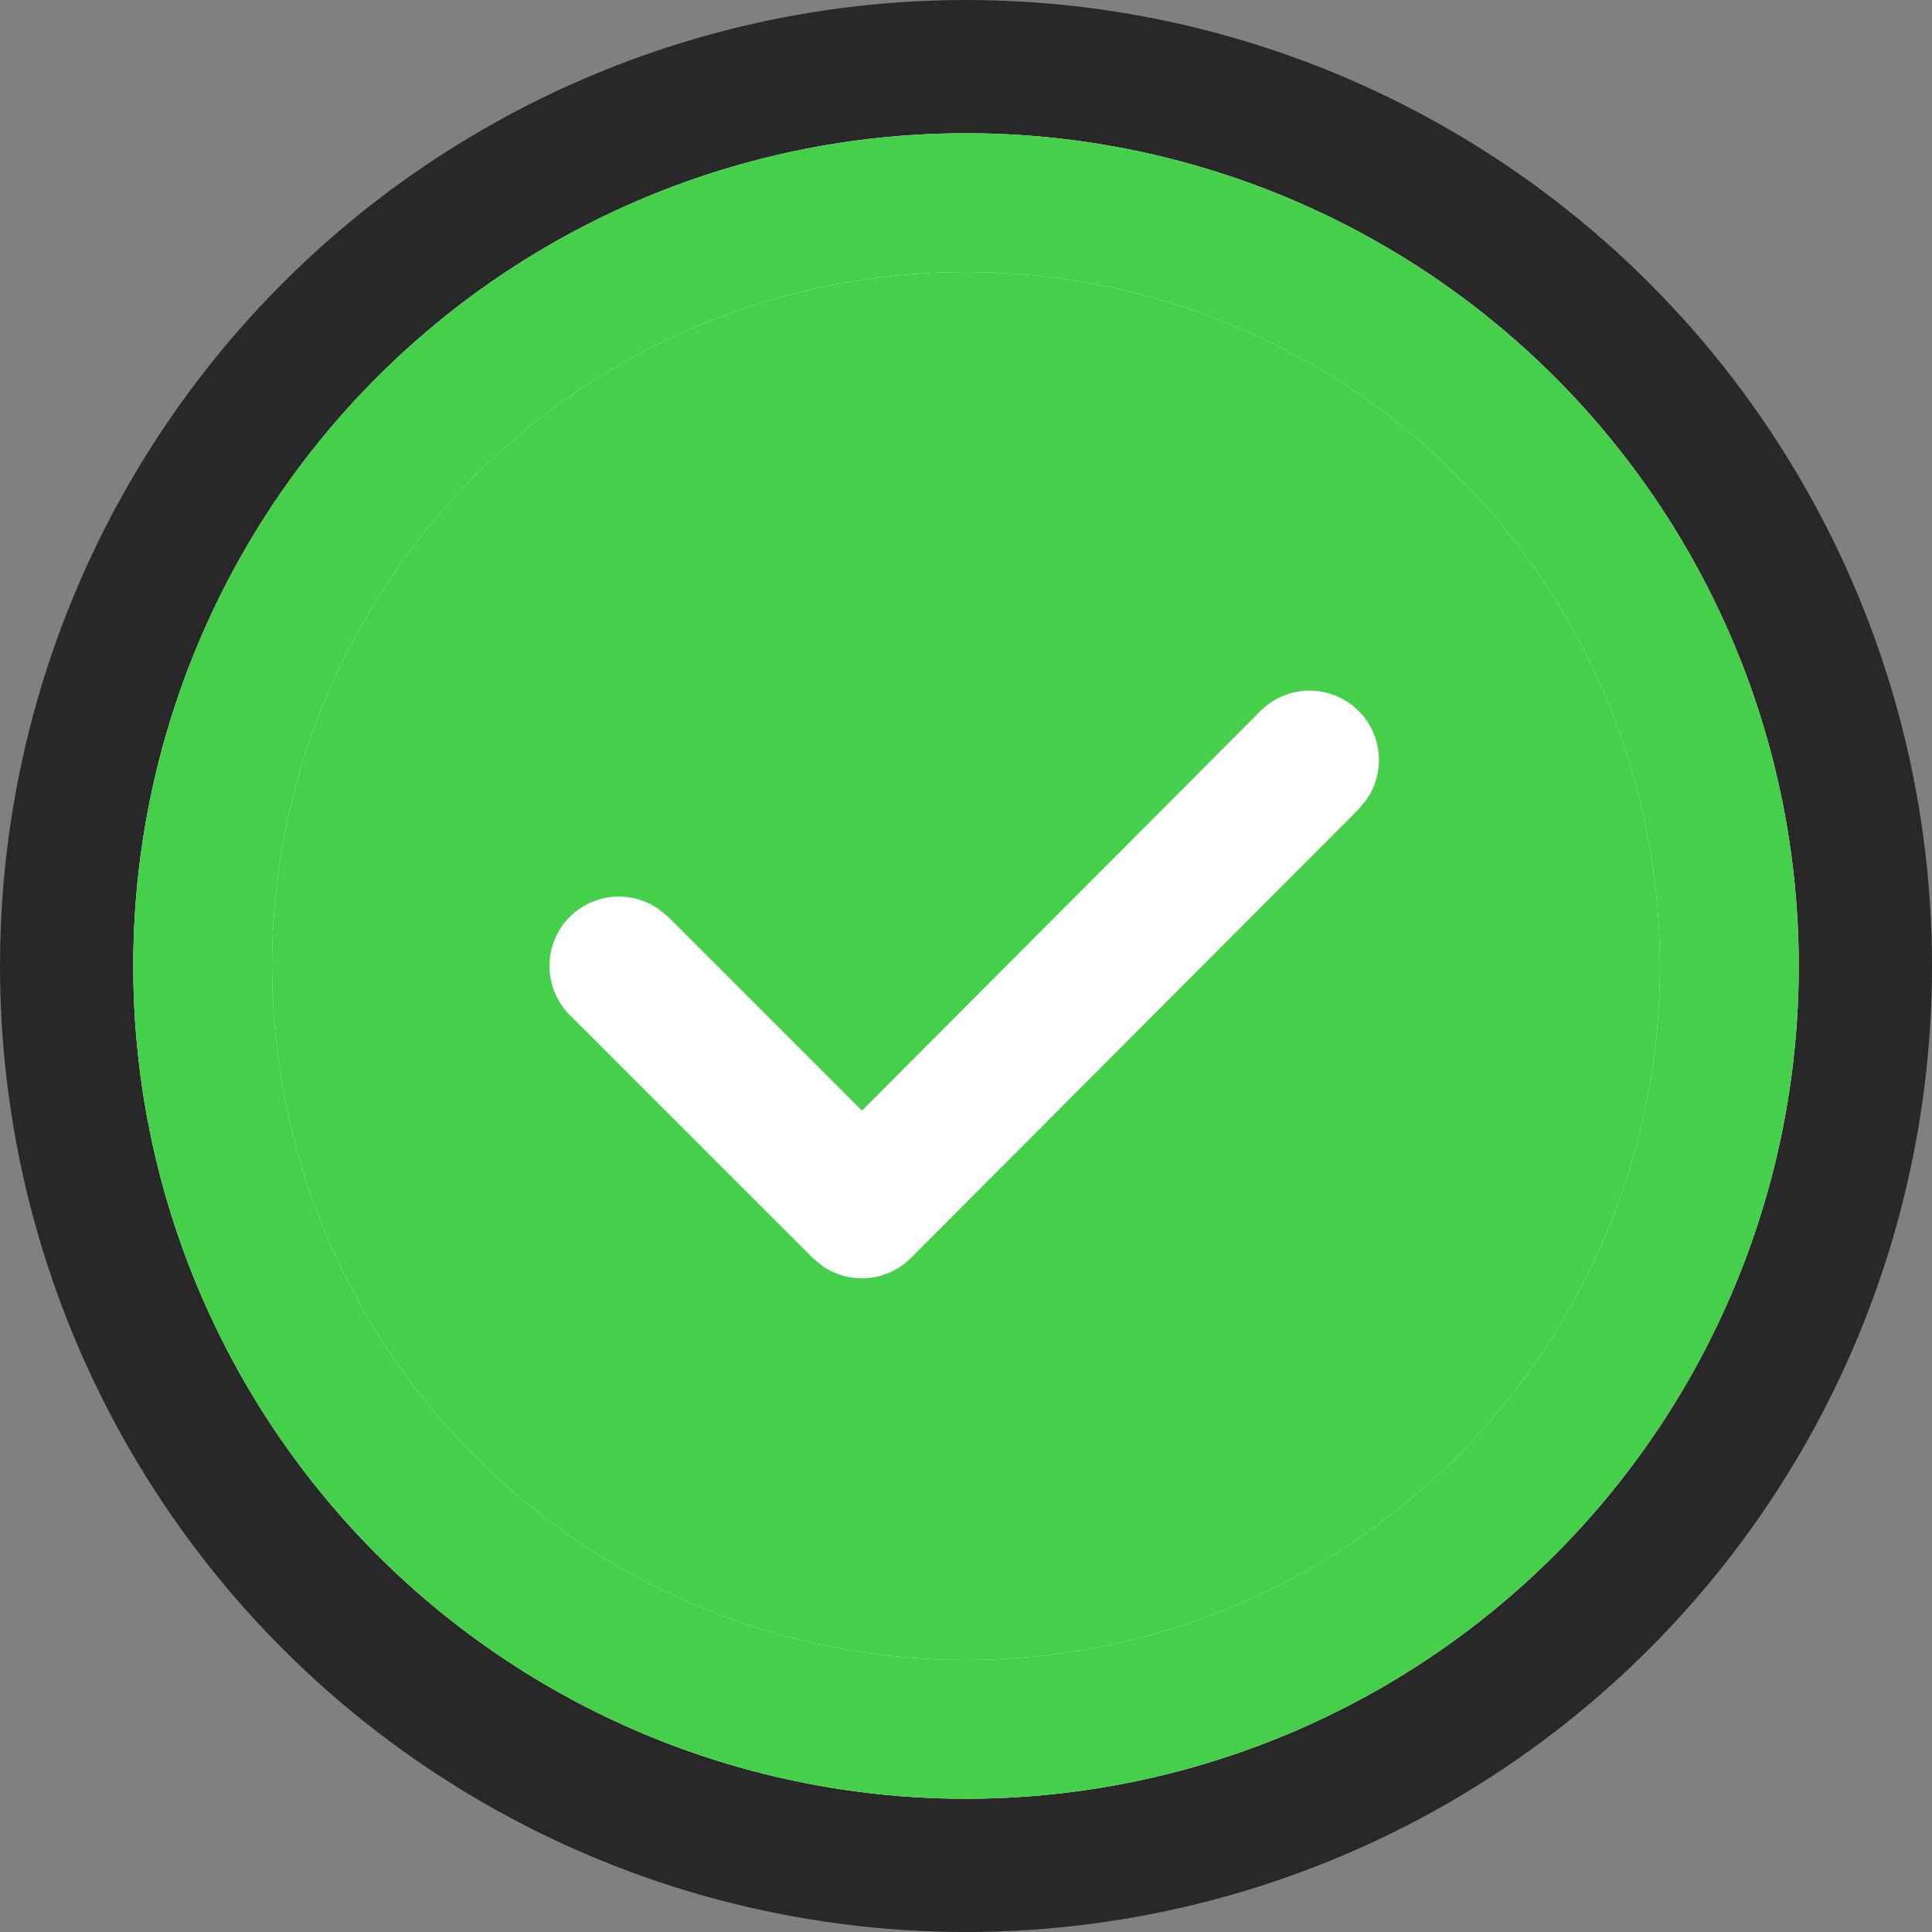
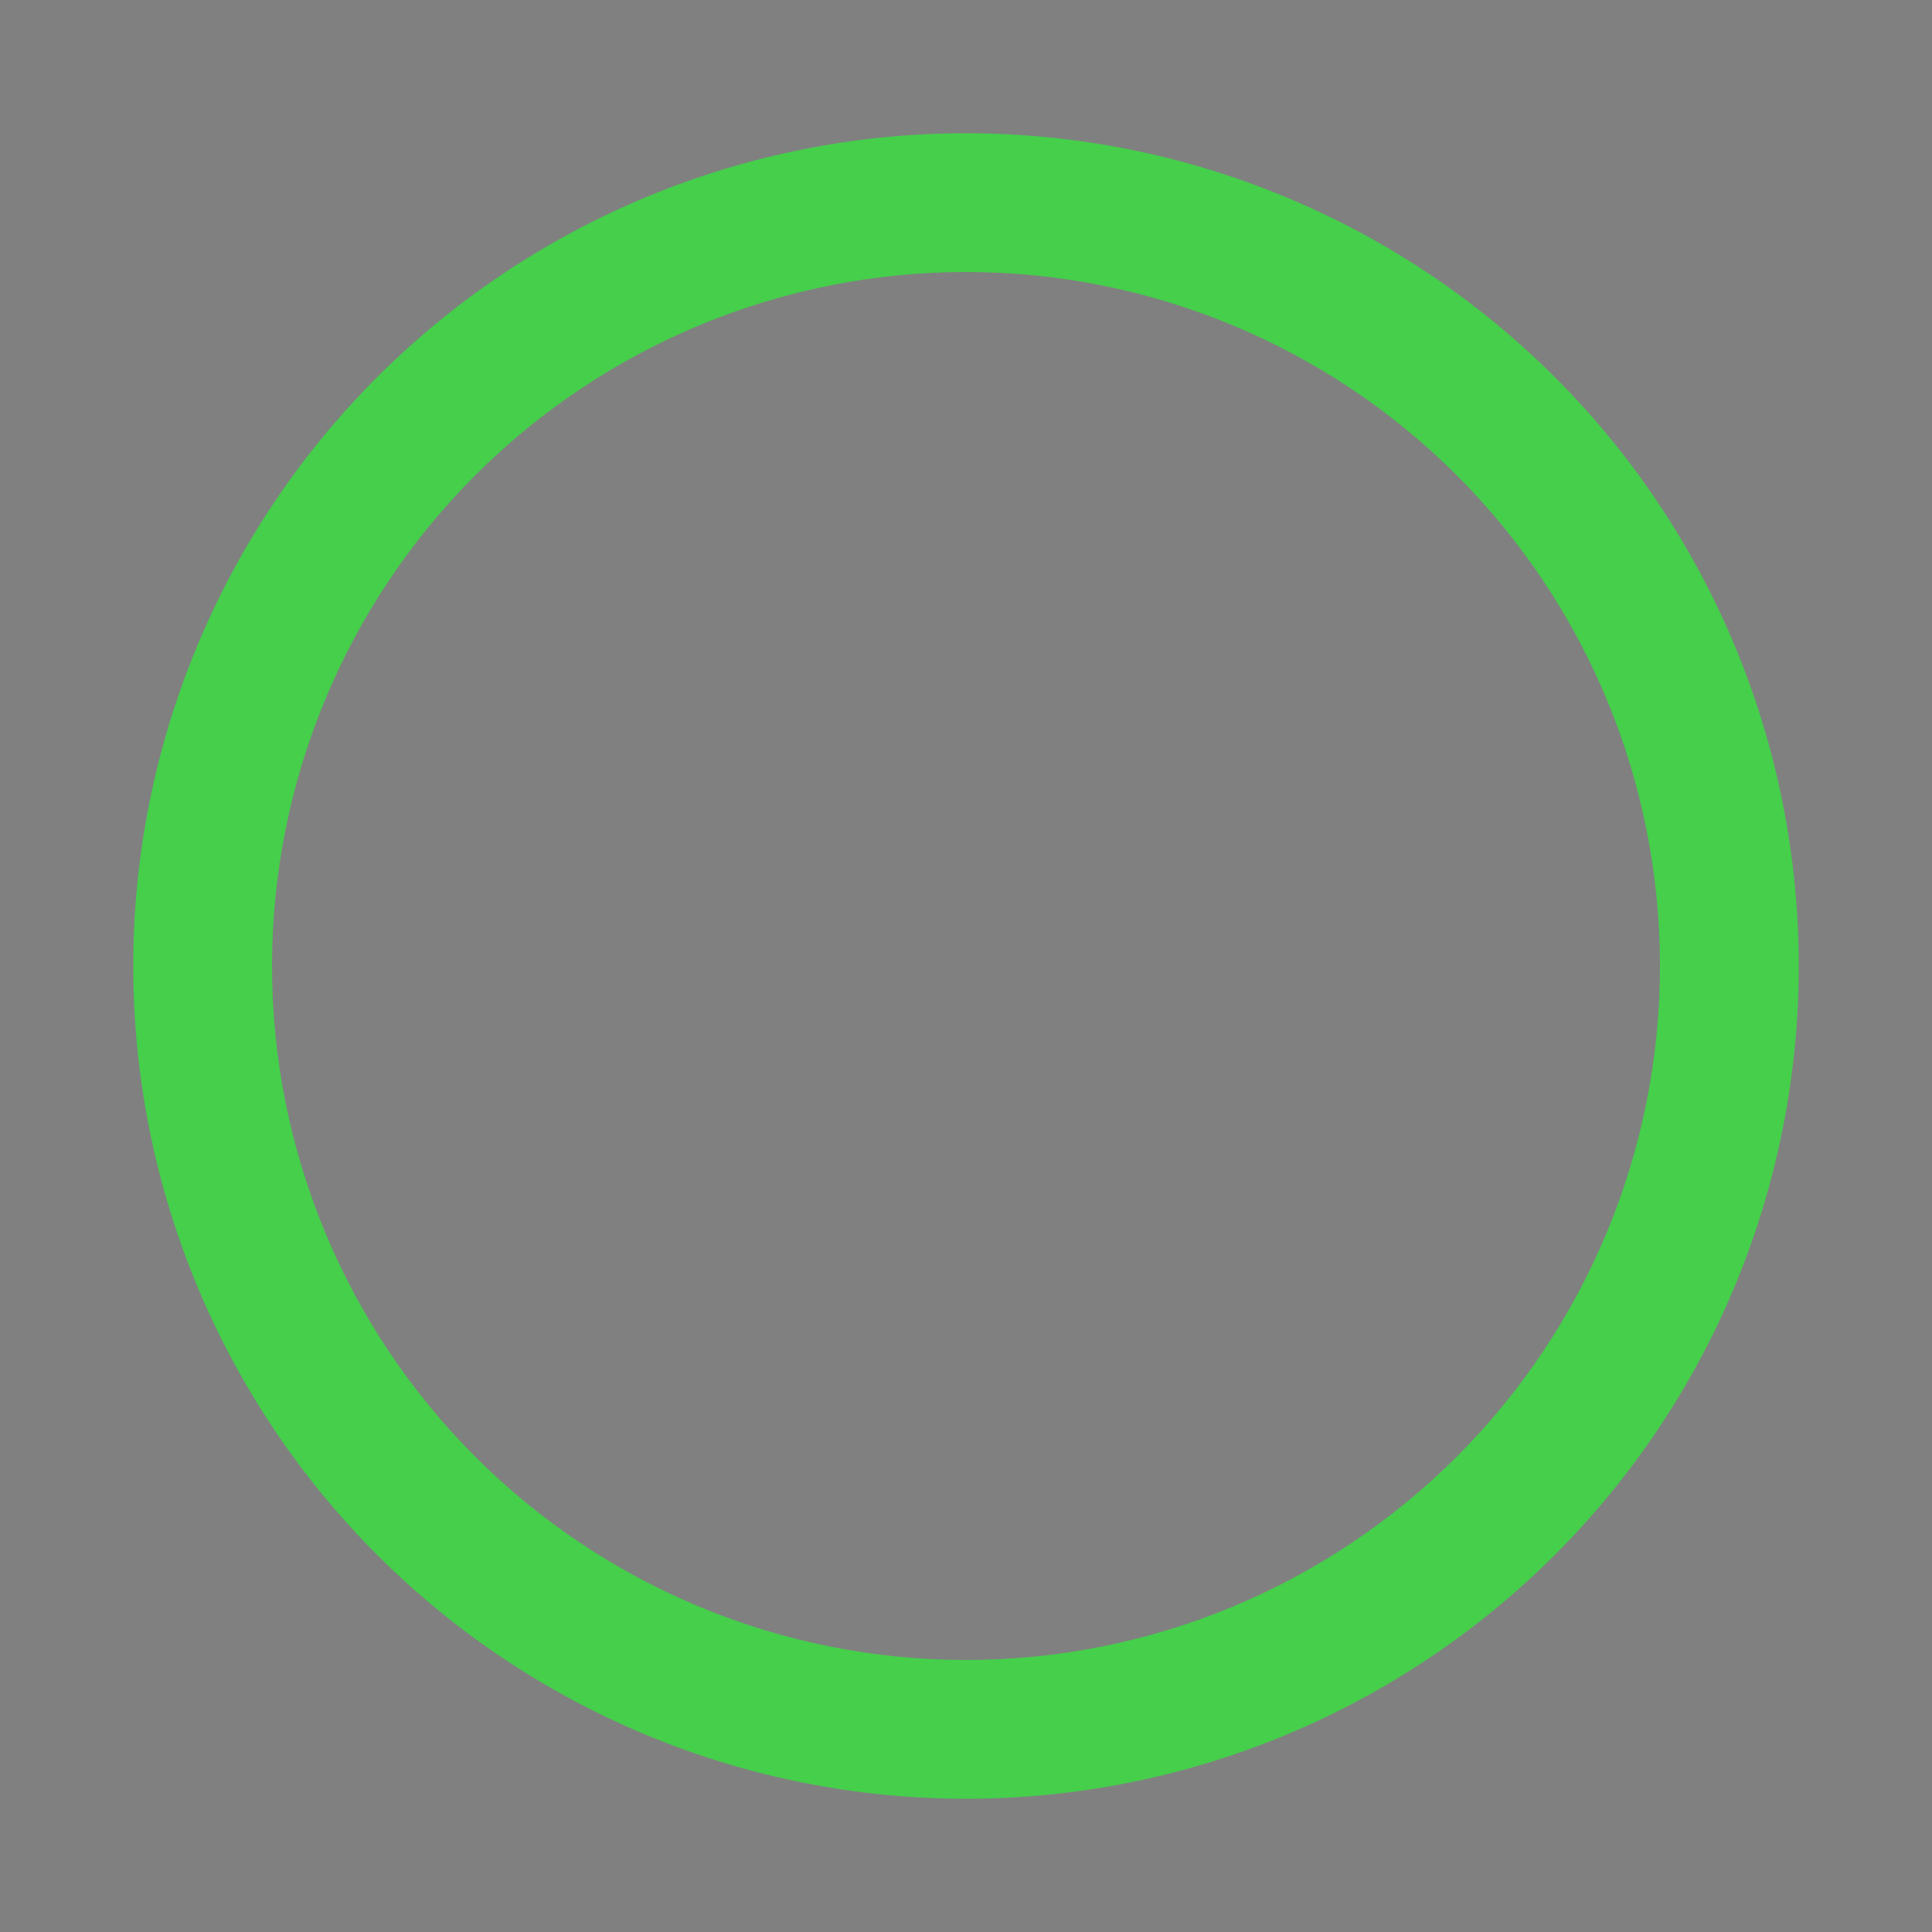
<svg xmlns="http://www.w3.org/2000/svg" width="29" height="29" viewBox="0 0 29 29" fill="none">
  <rect x="0" y="0" width="29" height="29" fill="#808080" stroke="none" />
-   <circle cx="14.5" cy="14.5" r="13.5" fill="white" stroke="#282828" stroke-width="2" />
-   <path fill-rule="evenodd" clip-rule="evenodd" d="M14.5 4.083C11.737 4.083 9.088 5.181 7.134 7.134C5.181 9.088 4.083 11.737 4.083 14.5C4.083 17.263 5.181 19.912 7.134 21.866C9.088 23.819 11.737 24.917 14.5 24.917C17.263 24.917 19.912 23.819 21.866 21.866C23.819 19.912 24.917 17.263 24.917 14.5C24.917 11.737 23.819 9.088 21.866 7.134C19.912 5.181 17.263 4.083 14.5 4.083ZM18.917 10.675L12.938 16.671L10.029 13.762L9.883 13.644C9.669 13.495 9.408 13.432 9.15 13.467C8.892 13.502 8.656 13.632 8.489 13.832C8.322 14.032 8.236 14.287 8.249 14.547C8.261 14.808 8.37 15.054 8.554 15.238L12.2 18.883L12.346 19.004C12.547 19.142 12.79 19.206 13.033 19.184C13.276 19.161 13.503 19.054 13.675 18.881L20.392 12.148L20.512 12.002C20.661 11.788 20.724 11.526 20.689 11.268C20.654 11.009 20.523 10.774 20.323 10.607C20.123 10.44 19.867 10.355 19.607 10.367C19.346 10.38 19.1 10.49 18.917 10.675Z" fill="#45CF4B" />
  <path fill-rule="evenodd" clip-rule="evenodd" d="M19.284 2.952C17.767 2.323 16.142 2 14.5 2C11.185 2 8.005 3.317 5.661 5.661C3.317 8.005 2 11.185 2 14.5C2 17.815 3.317 20.995 5.661 23.339C8.005 25.683 11.185 27 14.5 27C16.142 27 17.767 26.677 19.284 26.049C20.8 25.42 22.178 24.5 23.339 23.339C24.5 22.178 25.42 20.8 26.049 19.284C26.677 17.767 27 16.142 27 14.5C27 12.858 26.677 11.233 26.049 9.716C25.42 8.2 24.5 6.822 23.339 5.661C22.178 4.5 20.8 3.58 19.284 2.952ZM7.134 7.134C9.088 5.181 11.737 4.083 14.5 4.083C17.263 4.083 19.912 5.181 21.866 7.134C23.819 9.088 24.917 11.737 24.917 14.5C24.917 17.263 23.819 19.912 21.866 21.866C19.912 23.819 17.263 24.917 14.5 24.917C11.737 24.917 9.088 23.819 7.134 21.866C5.181 19.912 4.083 17.263 4.083 14.5C4.083 11.737 5.181 9.088 7.134 7.134Z" fill="#45CF4B" />
</svg>